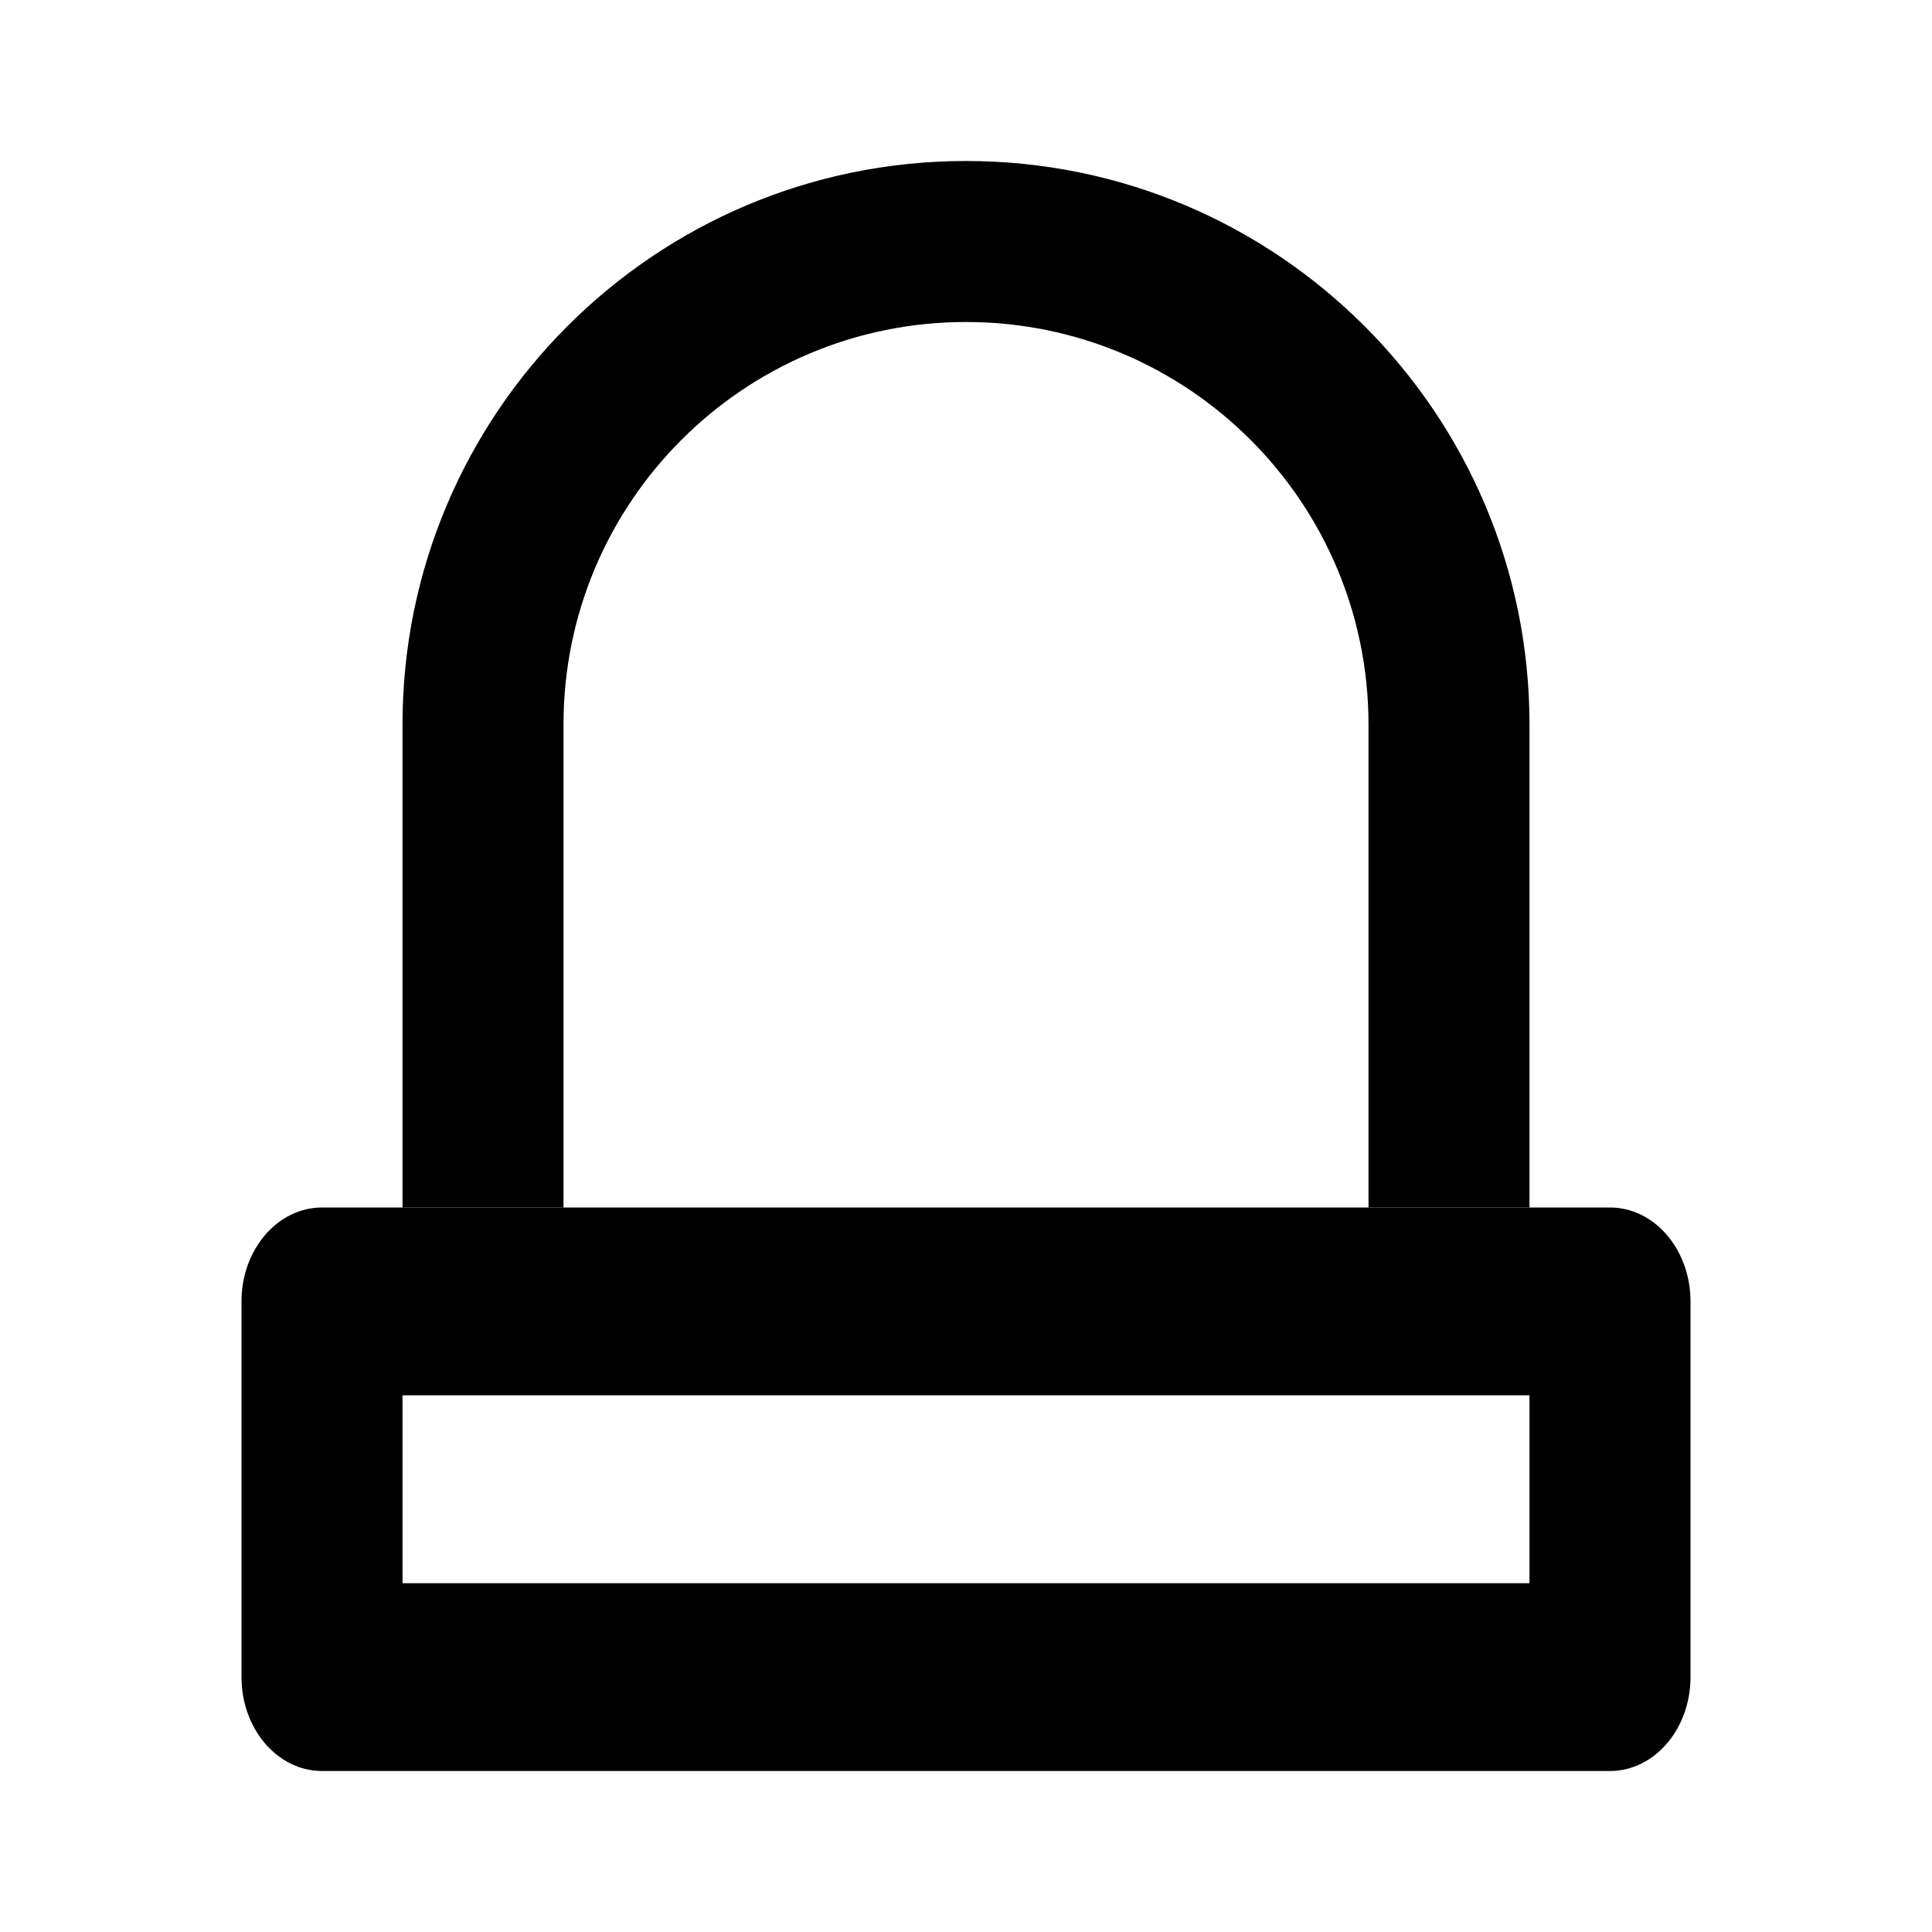
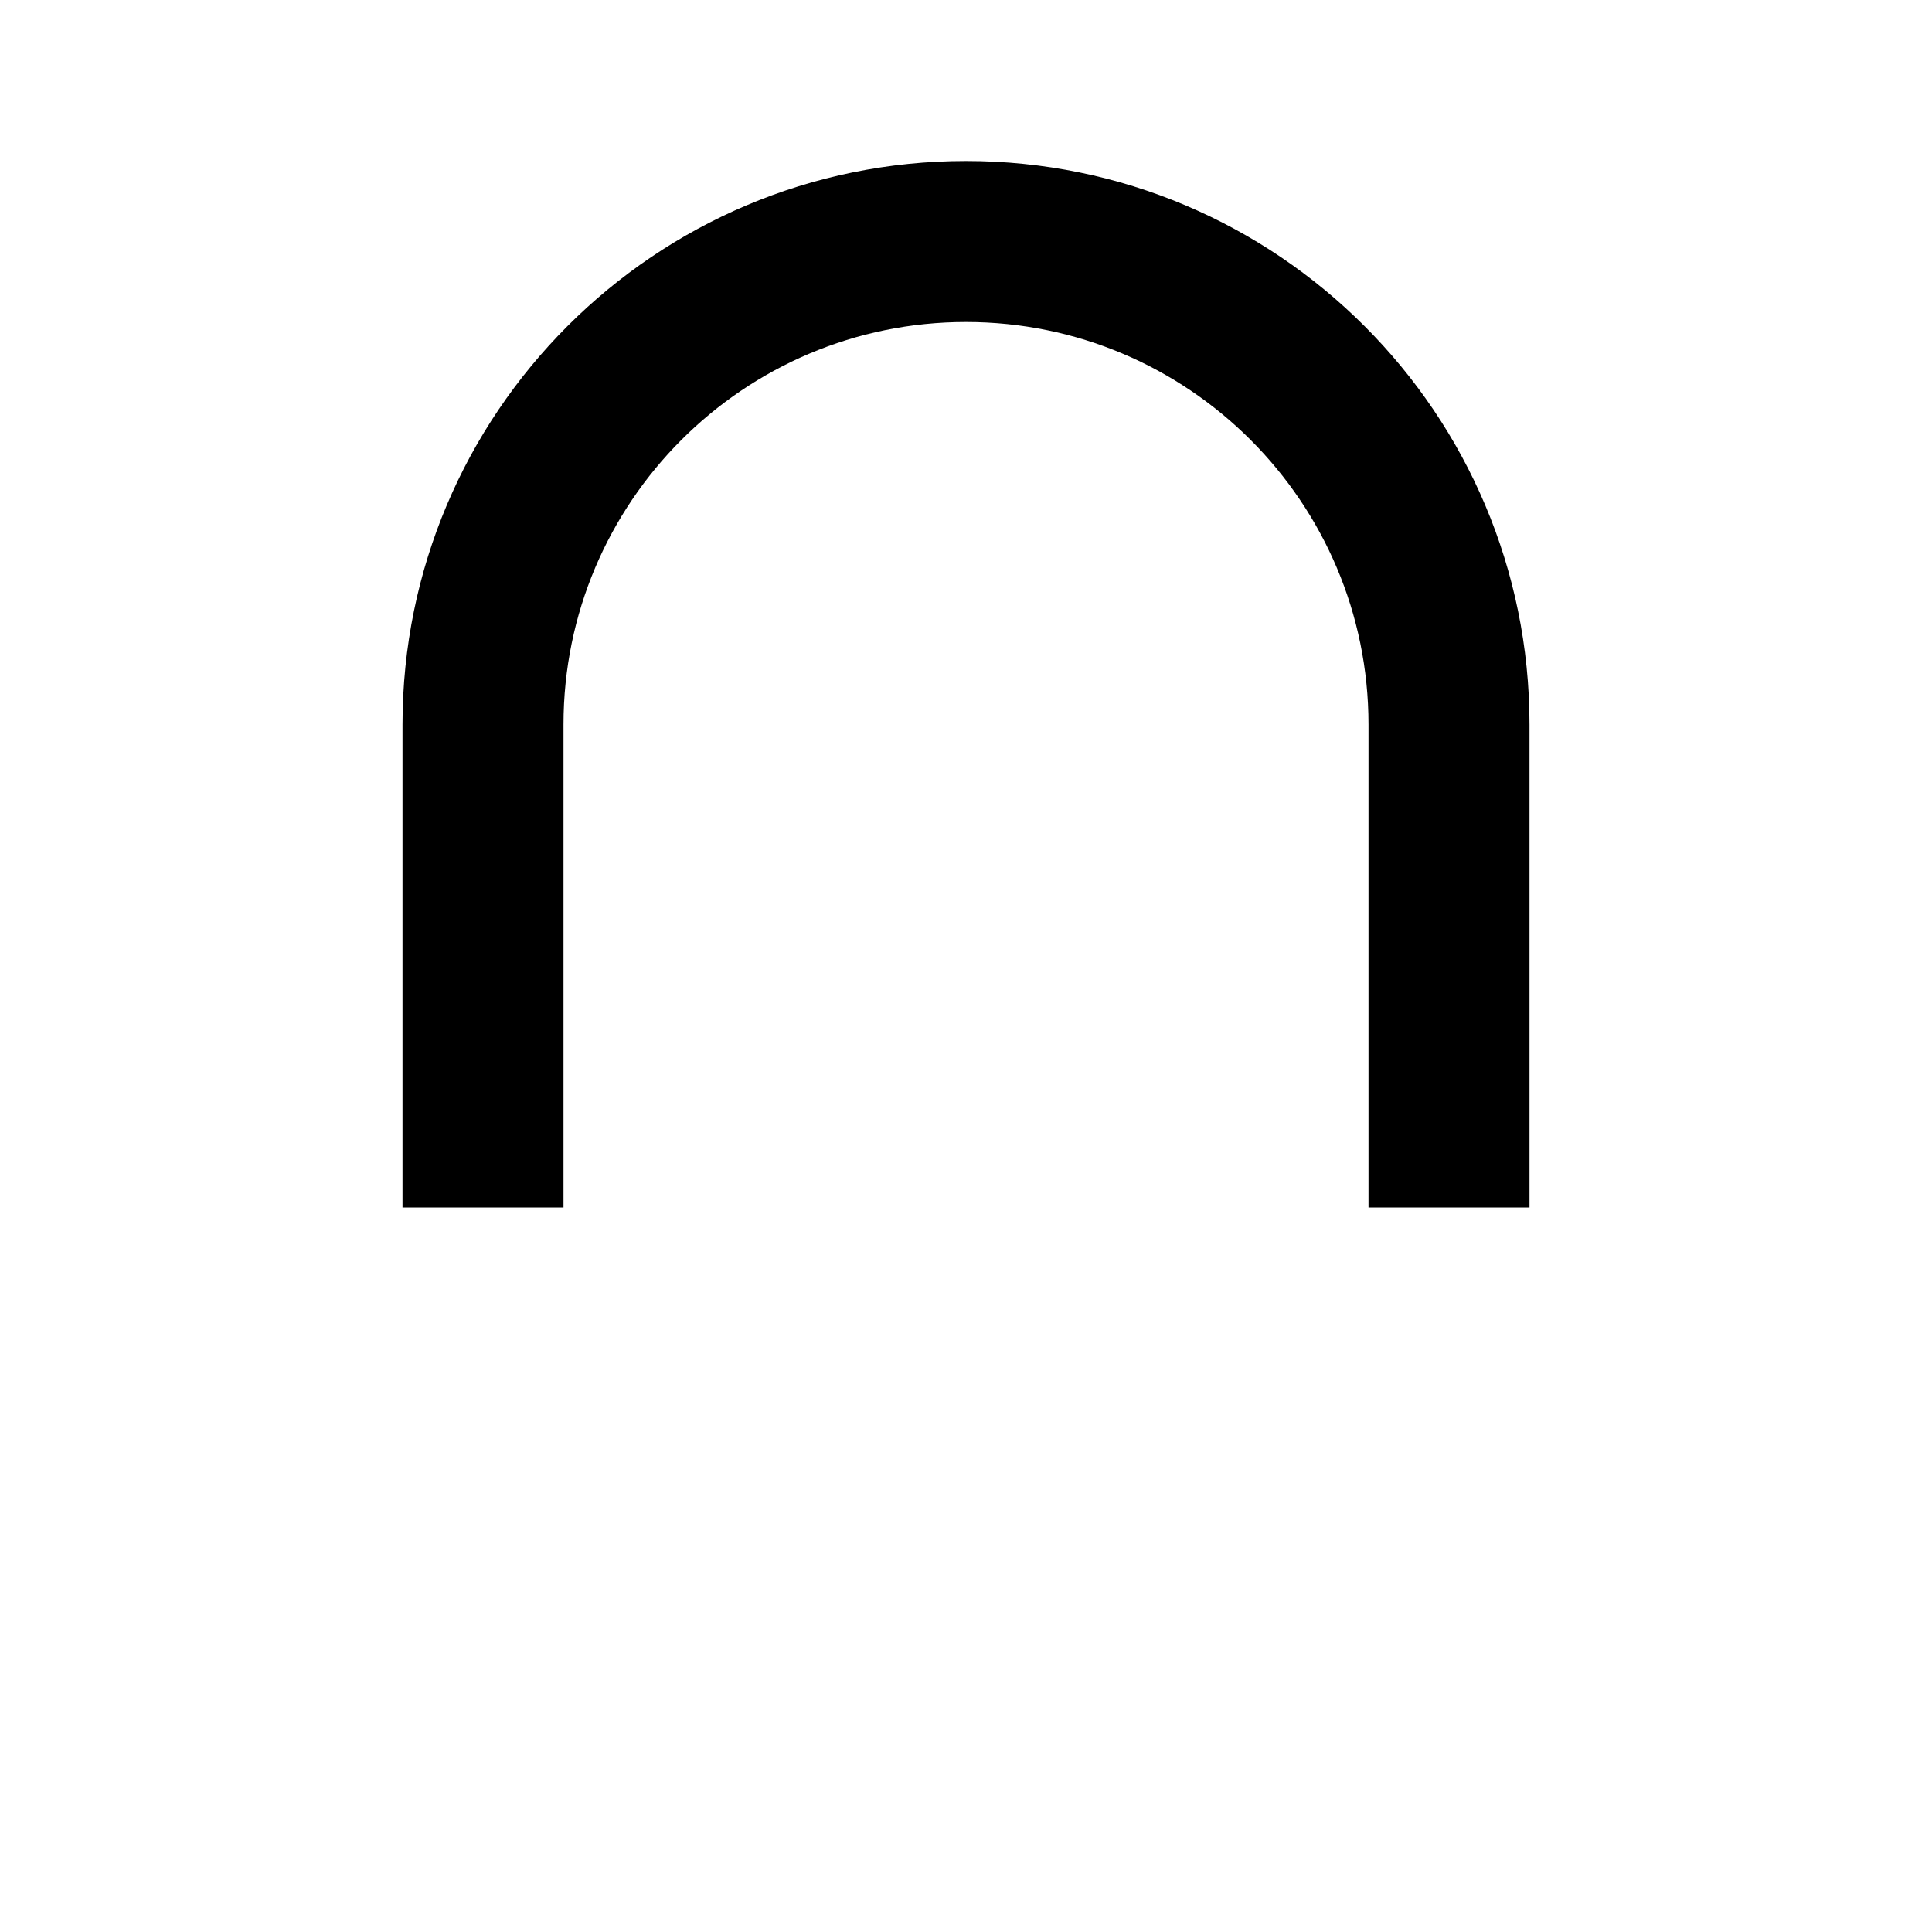
<svg xmlns="http://www.w3.org/2000/svg" width="24" height="24" viewBox="0 0 24 24" fill="none">
  <path fill-rule="evenodd" clip-rule="evenodd" d="M5 9C5 5.134 8.134 2 12 2C15.866 2 19 5.134 19 9V15H17V9C17 6.239 14.761 4 12 4C9.239 4 7 6.239 7 9V15H5V9Z" fill="black" />
-   <path fill-rule="evenodd" clip-rule="evenodd" d="M3 16.167C3 15.522 3.448 15 4 15H20C20.552 15 21 15.522 21 16.167V20.833C21 21.478 20.552 22 20 22H4C3.448 22 3 21.478 3 20.833V16.167ZM5 17.333V19.667H19V17.333H5Z" fill="black" />
</svg>